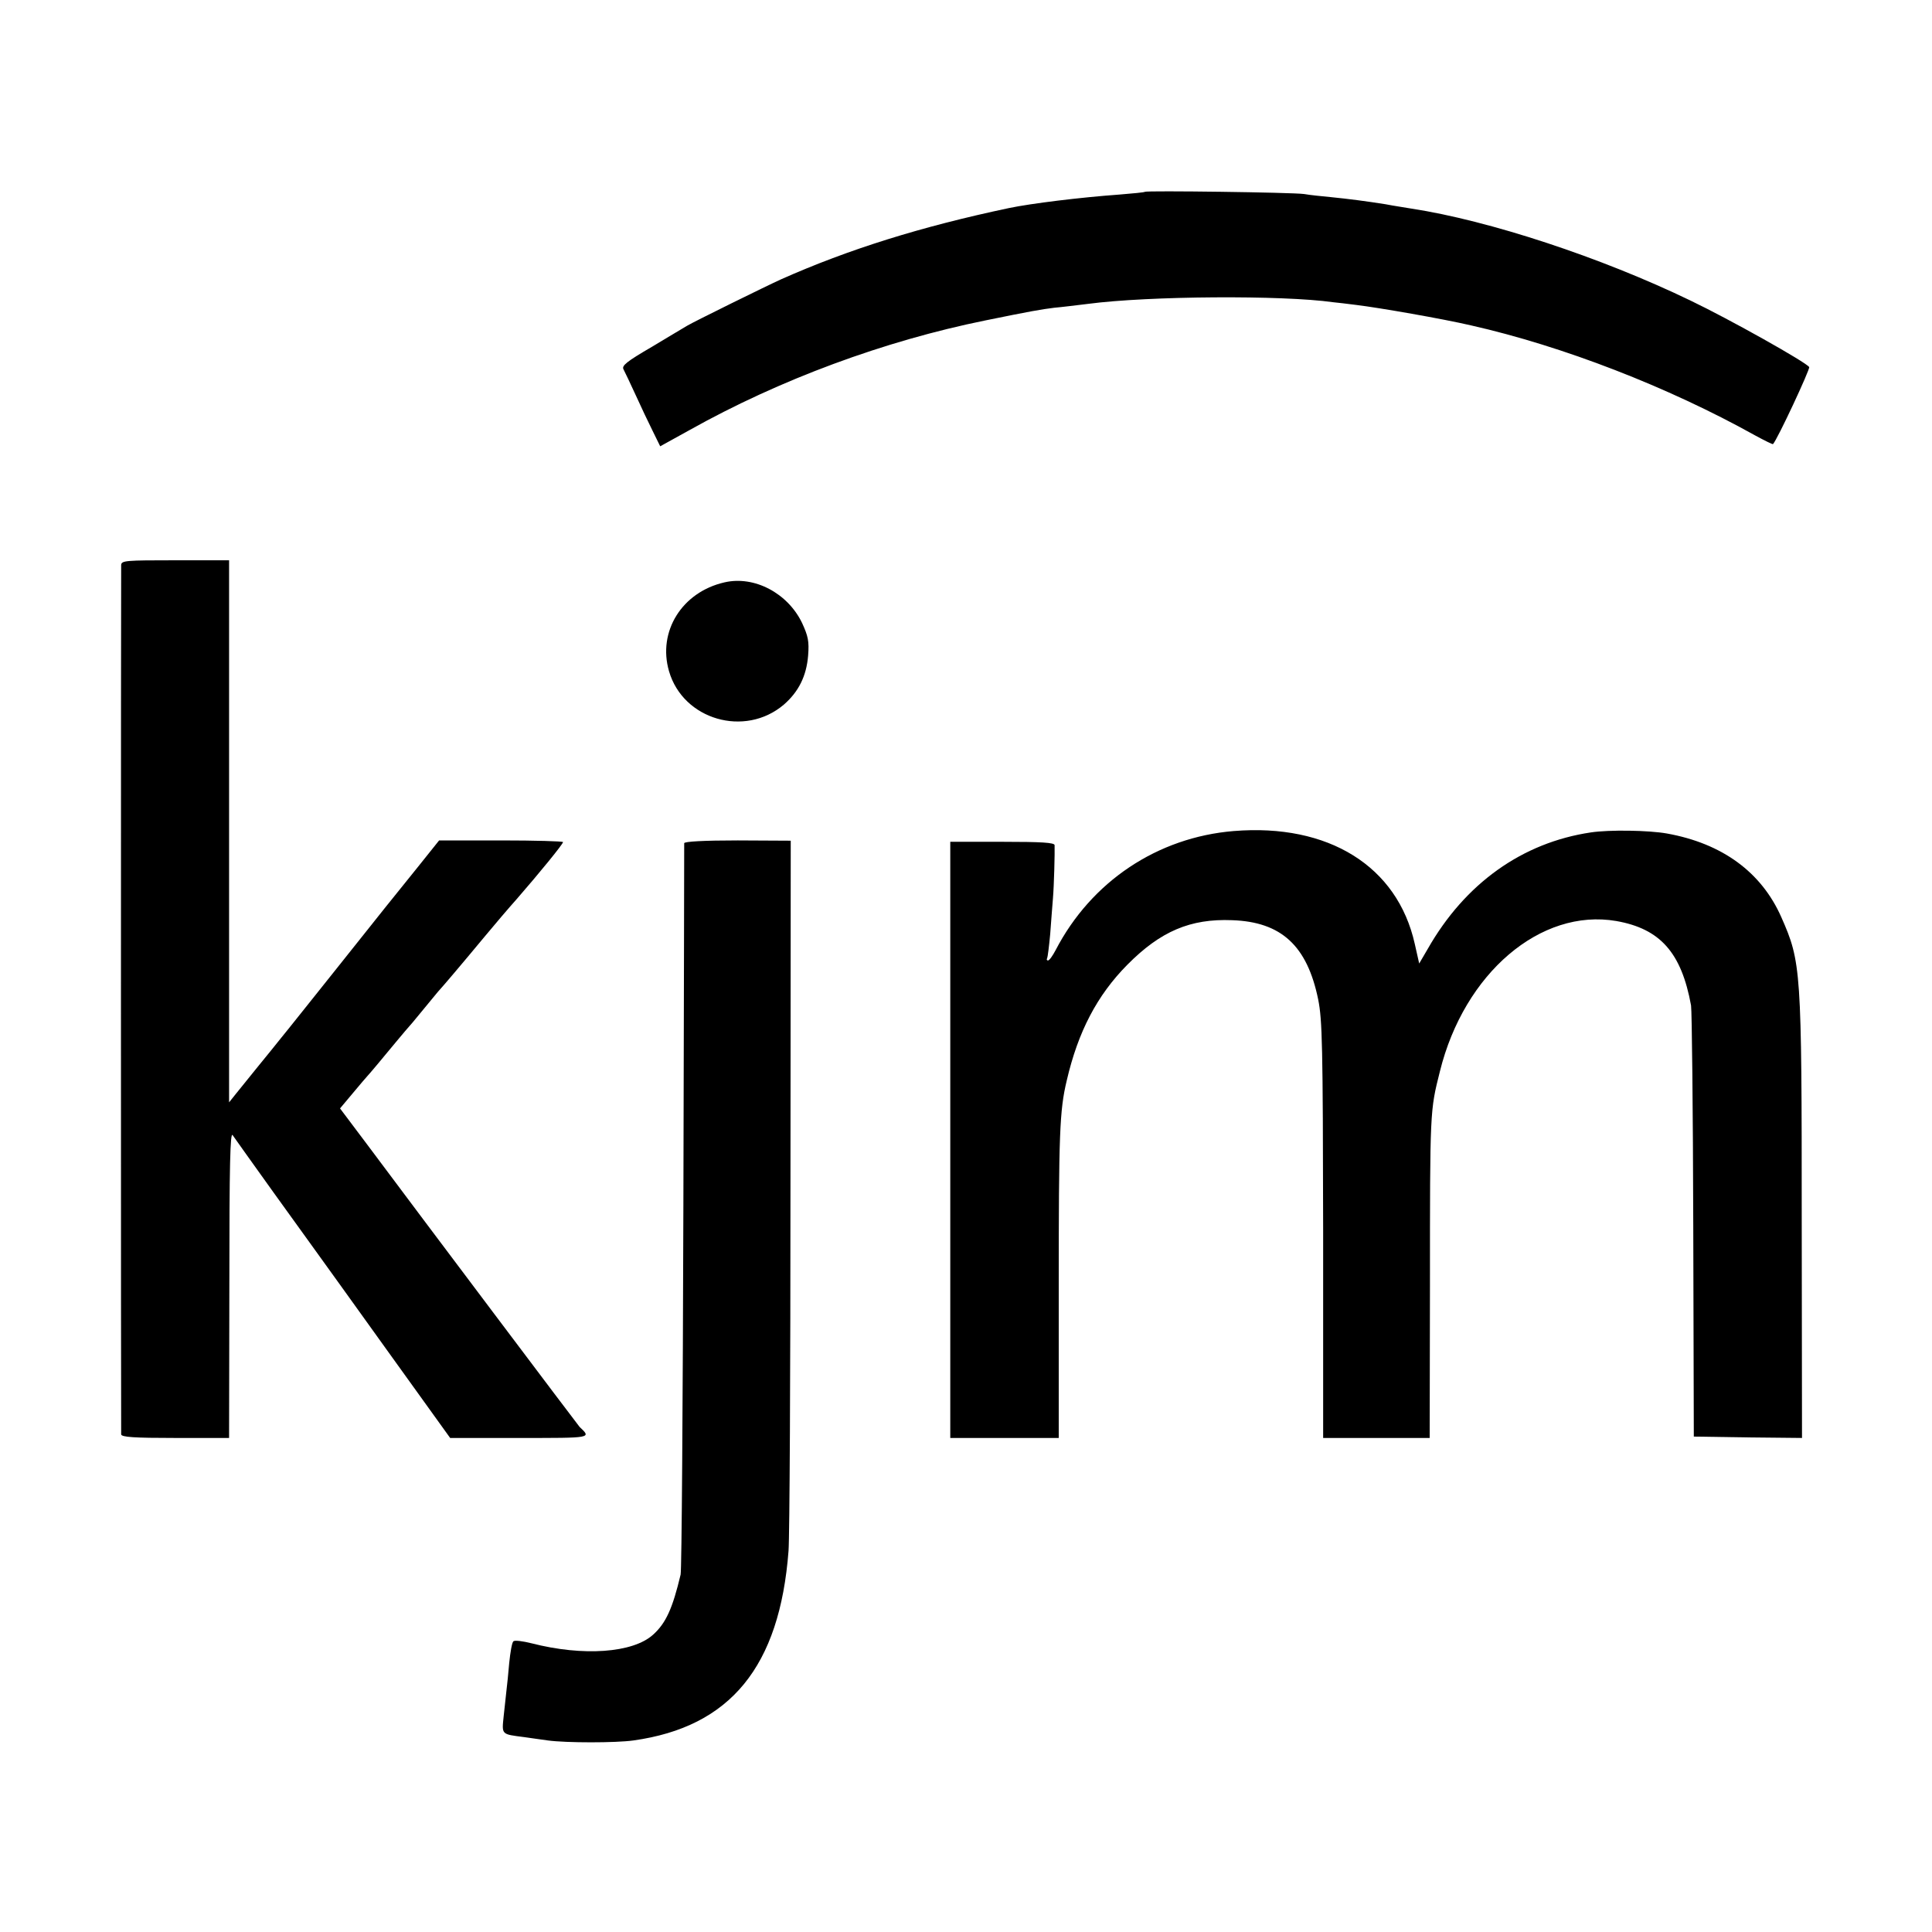
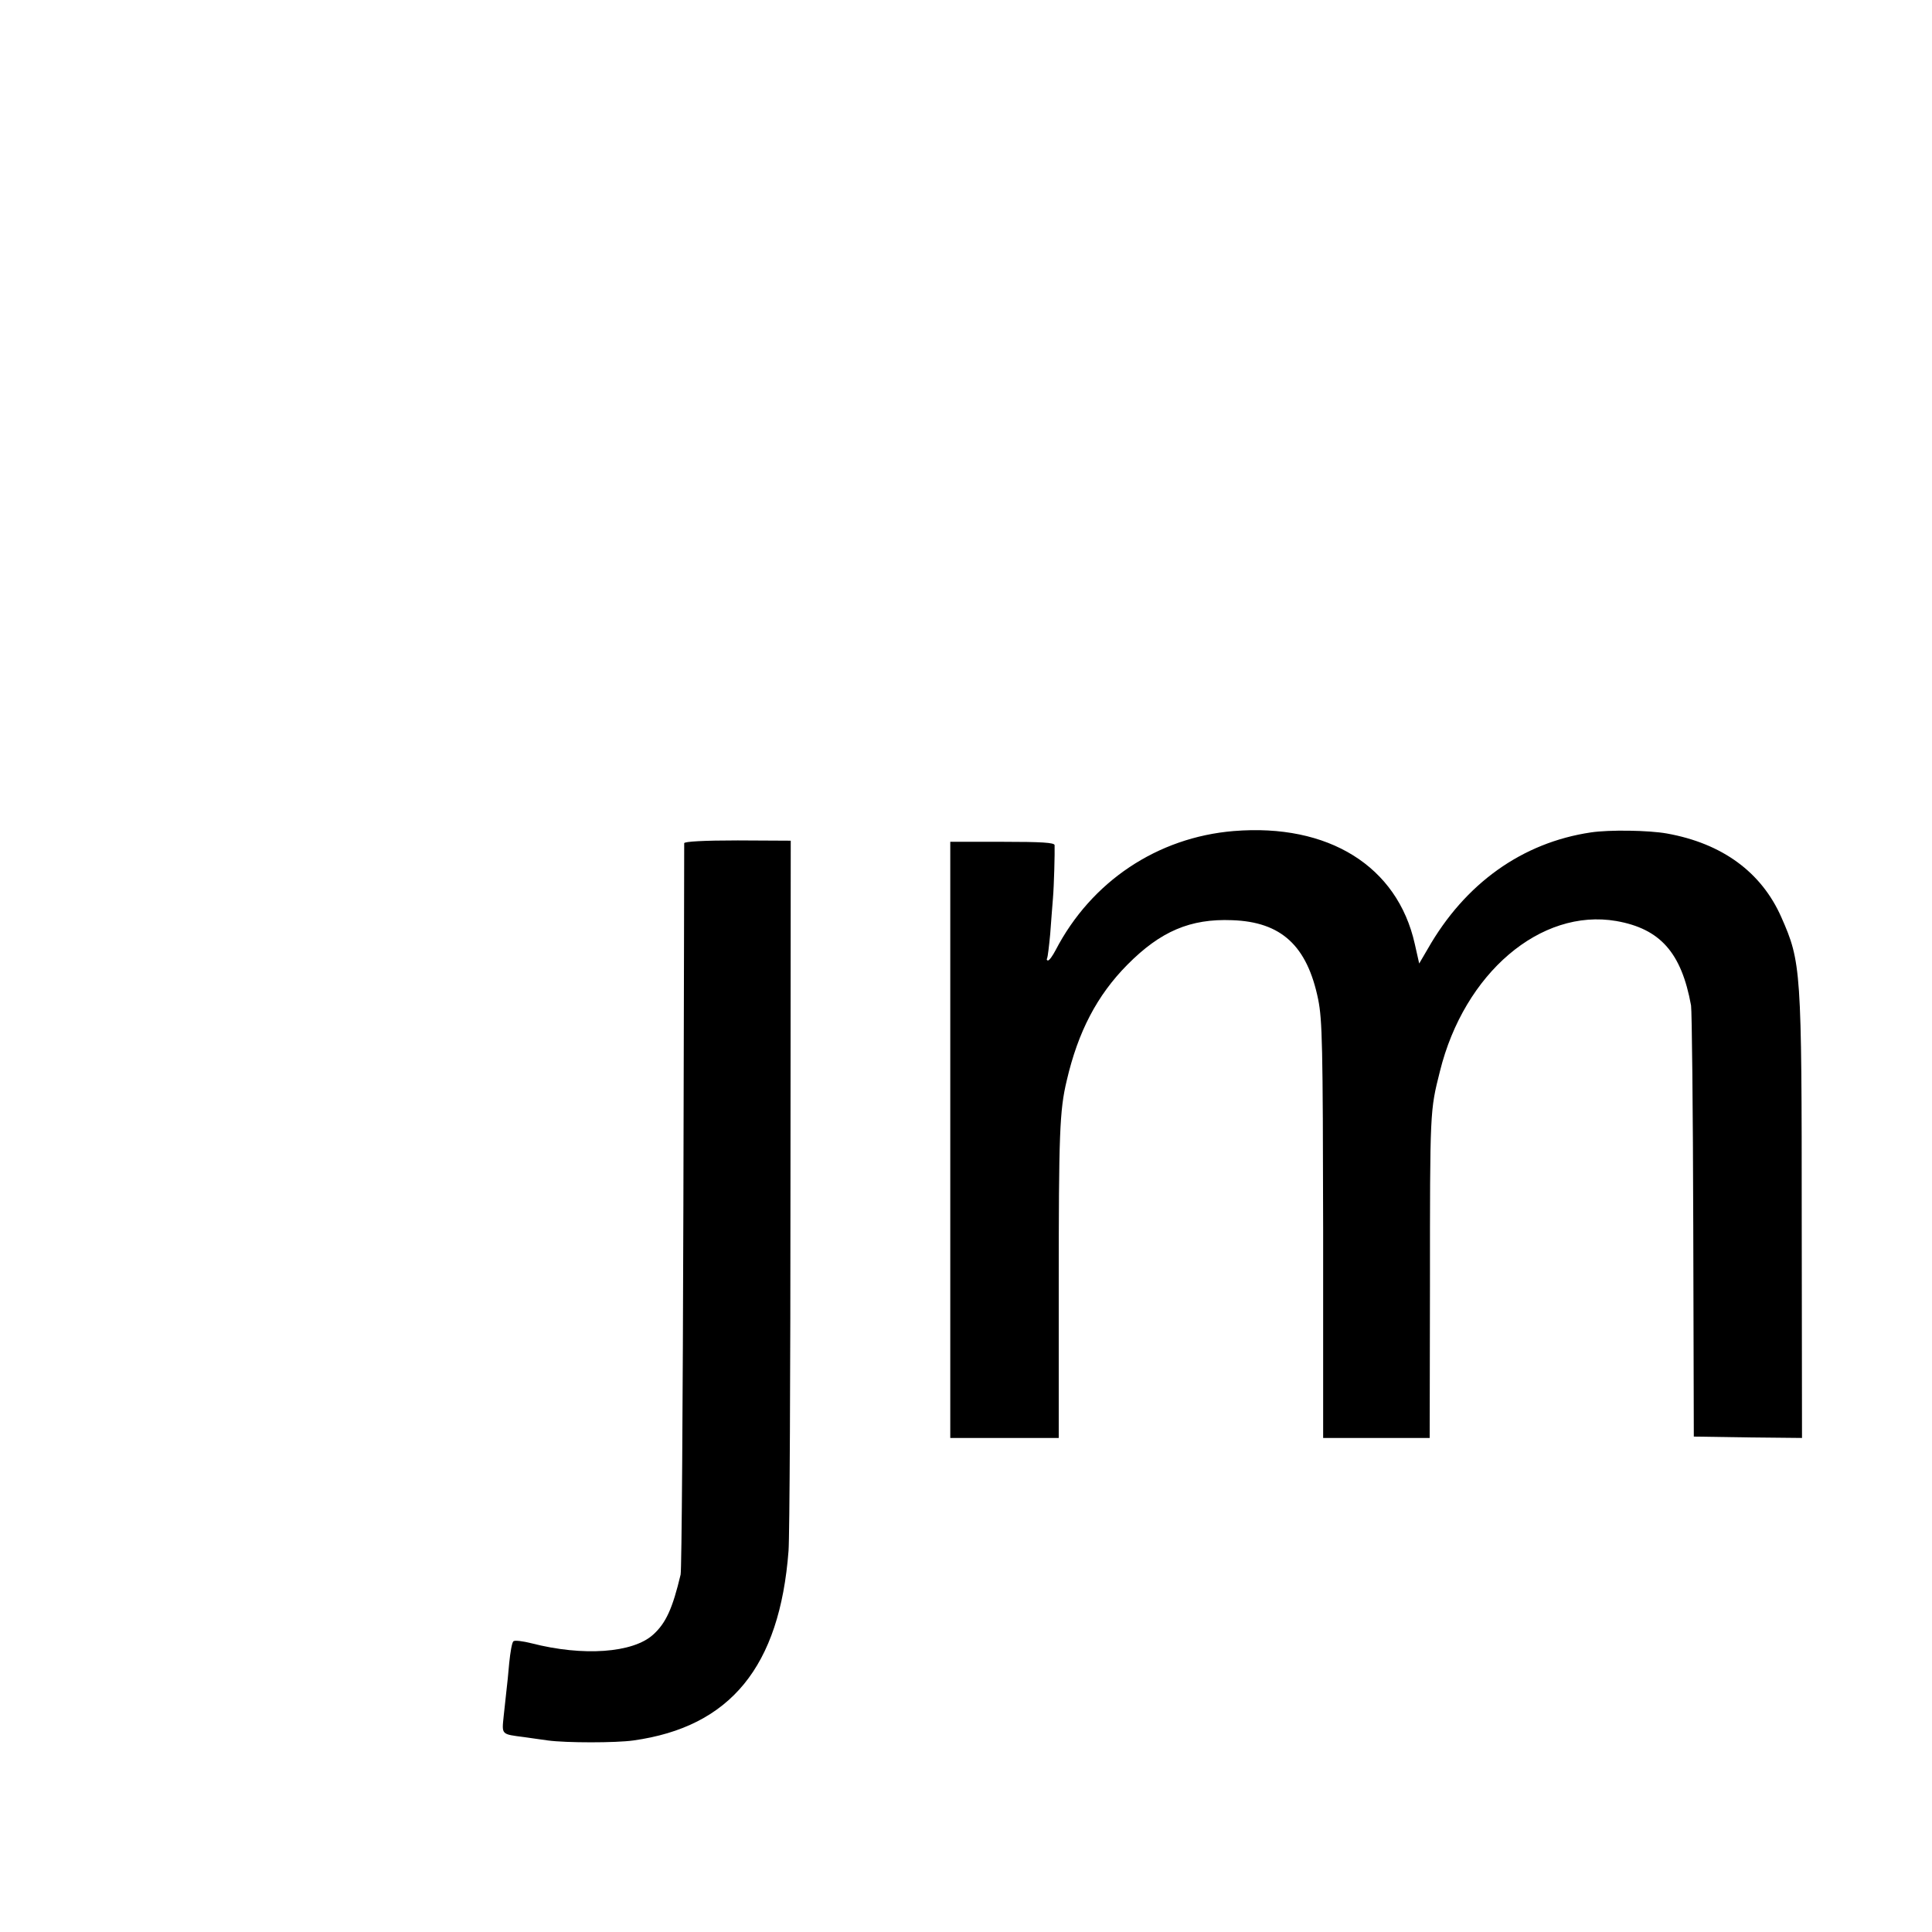
<svg xmlns="http://www.w3.org/2000/svg" version="1.0" width="700pt" height="700pt" viewBox="0 0 700 700" preserveAspectRatio="xMidYMid meet">
  <g transform="translate(0,700) scale(0.1,-0.1)" fill="#000000" stroke="none">
-     <path d="M4148 6305 c-2 -2 -43 -6 -93 -10 -139 -10 -319 -32 -400 -49 -317 -67 -580 -149 -825 -258 -51 -23 -317 -154 -340 -168 -8 -5 -66 -39 -127 -76 -93 -54 -111 -69 -104 -82 5 -10 25 -51 44 -93 19 -42 47 -101 62 -131 l27 -55 105 58 c328 184 708 324 1073 398 162 33 201 40 250 46 25 2 80 9 122 14 220 29 705 32 888 6 14 -1 52 -6 85 -10 82 -10 312 -50 415 -74 332 -75 714 -223 1028 -398 35 -19 65 -34 66 -32 16 17 135 272 131 279 -10 17 -290 174 -430 241 -325 157 -730 290 -1010 333 -22 4 -65 10 -95 16 -70 11 -130 19 -200 26 -30 3 -73 7 -95 11 -42 6 -571 13 -577 8z" />
-     <path d="M439 4953 c-1 -23 -1 -3134 0 -3150 1 -10 47 -13 196 -13 l195 0 1 558 c0 434 3 553 12 539 7 -10 73 -103 147 -206 74 -103 146 -203 160 -222 14 -19 128 -178 253 -352 l228 -317 251 0 c265 0 261 -1 218 40 -5 5 -566 750 -771 1025 l-97 129 47 56 c25 30 48 57 51 60 6 6 54 63 105 125 22 27 45 53 50 59 6 6 30 36 55 66 25 30 49 60 55 66 11 12 65 75 163 193 35 42 85 101 112 131 87 100 170 202 170 209 0 3 -101 6 -224 6 l-225 0 -76 -95 c-104 -129 -110 -136 -300 -375 -92 -115 -180 -226 -196 -245 -15 -19 -53 -66 -85 -105 -31 -38 -67 -83 -80 -99 l-24 -30 0 982 0 982 -195 0 c-179 0 -195 -1 -196 -17z" />
-     <path d="M2625 4890 c-154 -35 -243 -178 -201 -322 51 -176 275 -241 416 -121 53 46 82 103 88 178 4 52 0 70 -22 118 -52 108 -173 172 -281 147z" />
    <path d="M4470 3989 c-277 -23 -516 -183 -645 -431 -11 -21 -23 -38 -28 -38 -4 0 -6 4 -3 8 2 4 7 44 11 87 3 44 8 103 10 130 4 47 7 166 6 193 -1 9 -46 12 -189 12 l-189 0 0 -1080 0 -1080 196 0 197 0 0 548 c0 554 3 639 29 747 41 177 110 309 220 420 120 121 228 167 379 161 178 -6 272 -92 312 -287 15 -75 17 -165 18 -836 l0 -753 193 0 193 0 1 553 c0 636 0 632 36 775 88 356 365 592 639 545 159 -28 236 -114 271 -306 3 -18 7 -376 8 -797 l2 -765 196 -3 196 -2 -1 792 c0 907 -2 932 -74 1095 -72 163 -214 267 -414 303 -67 12 -210 14 -276 4 -249 -37 -456 -185 -591 -422 l-31 -53 -16 71 c-63 282 -313 437 -656 409z" />
    <path d="M2479 3945 c0 -5 -1 -597 -3 -1315 -2 -718 -6 -1318 -10 -1335 -29 -122 -53 -176 -100 -218 -73 -66 -253 -79 -440 -31 -32 8 -62 12 -66 7 -5 -4 -11 -39 -15 -78 -3 -38 -8 -83 -10 -100 -2 -16 -6 -58 -10 -92 -7 -69 -10 -66 75 -77 19 -3 58 -8 85 -12 66 -9 247 -9 310 0 351 49 530 267 562 687 4 52 7 652 7 1334 l1 1239 -192 1 c-123 0 -193 -4 -194 -10z" />
  </g>
</svg>